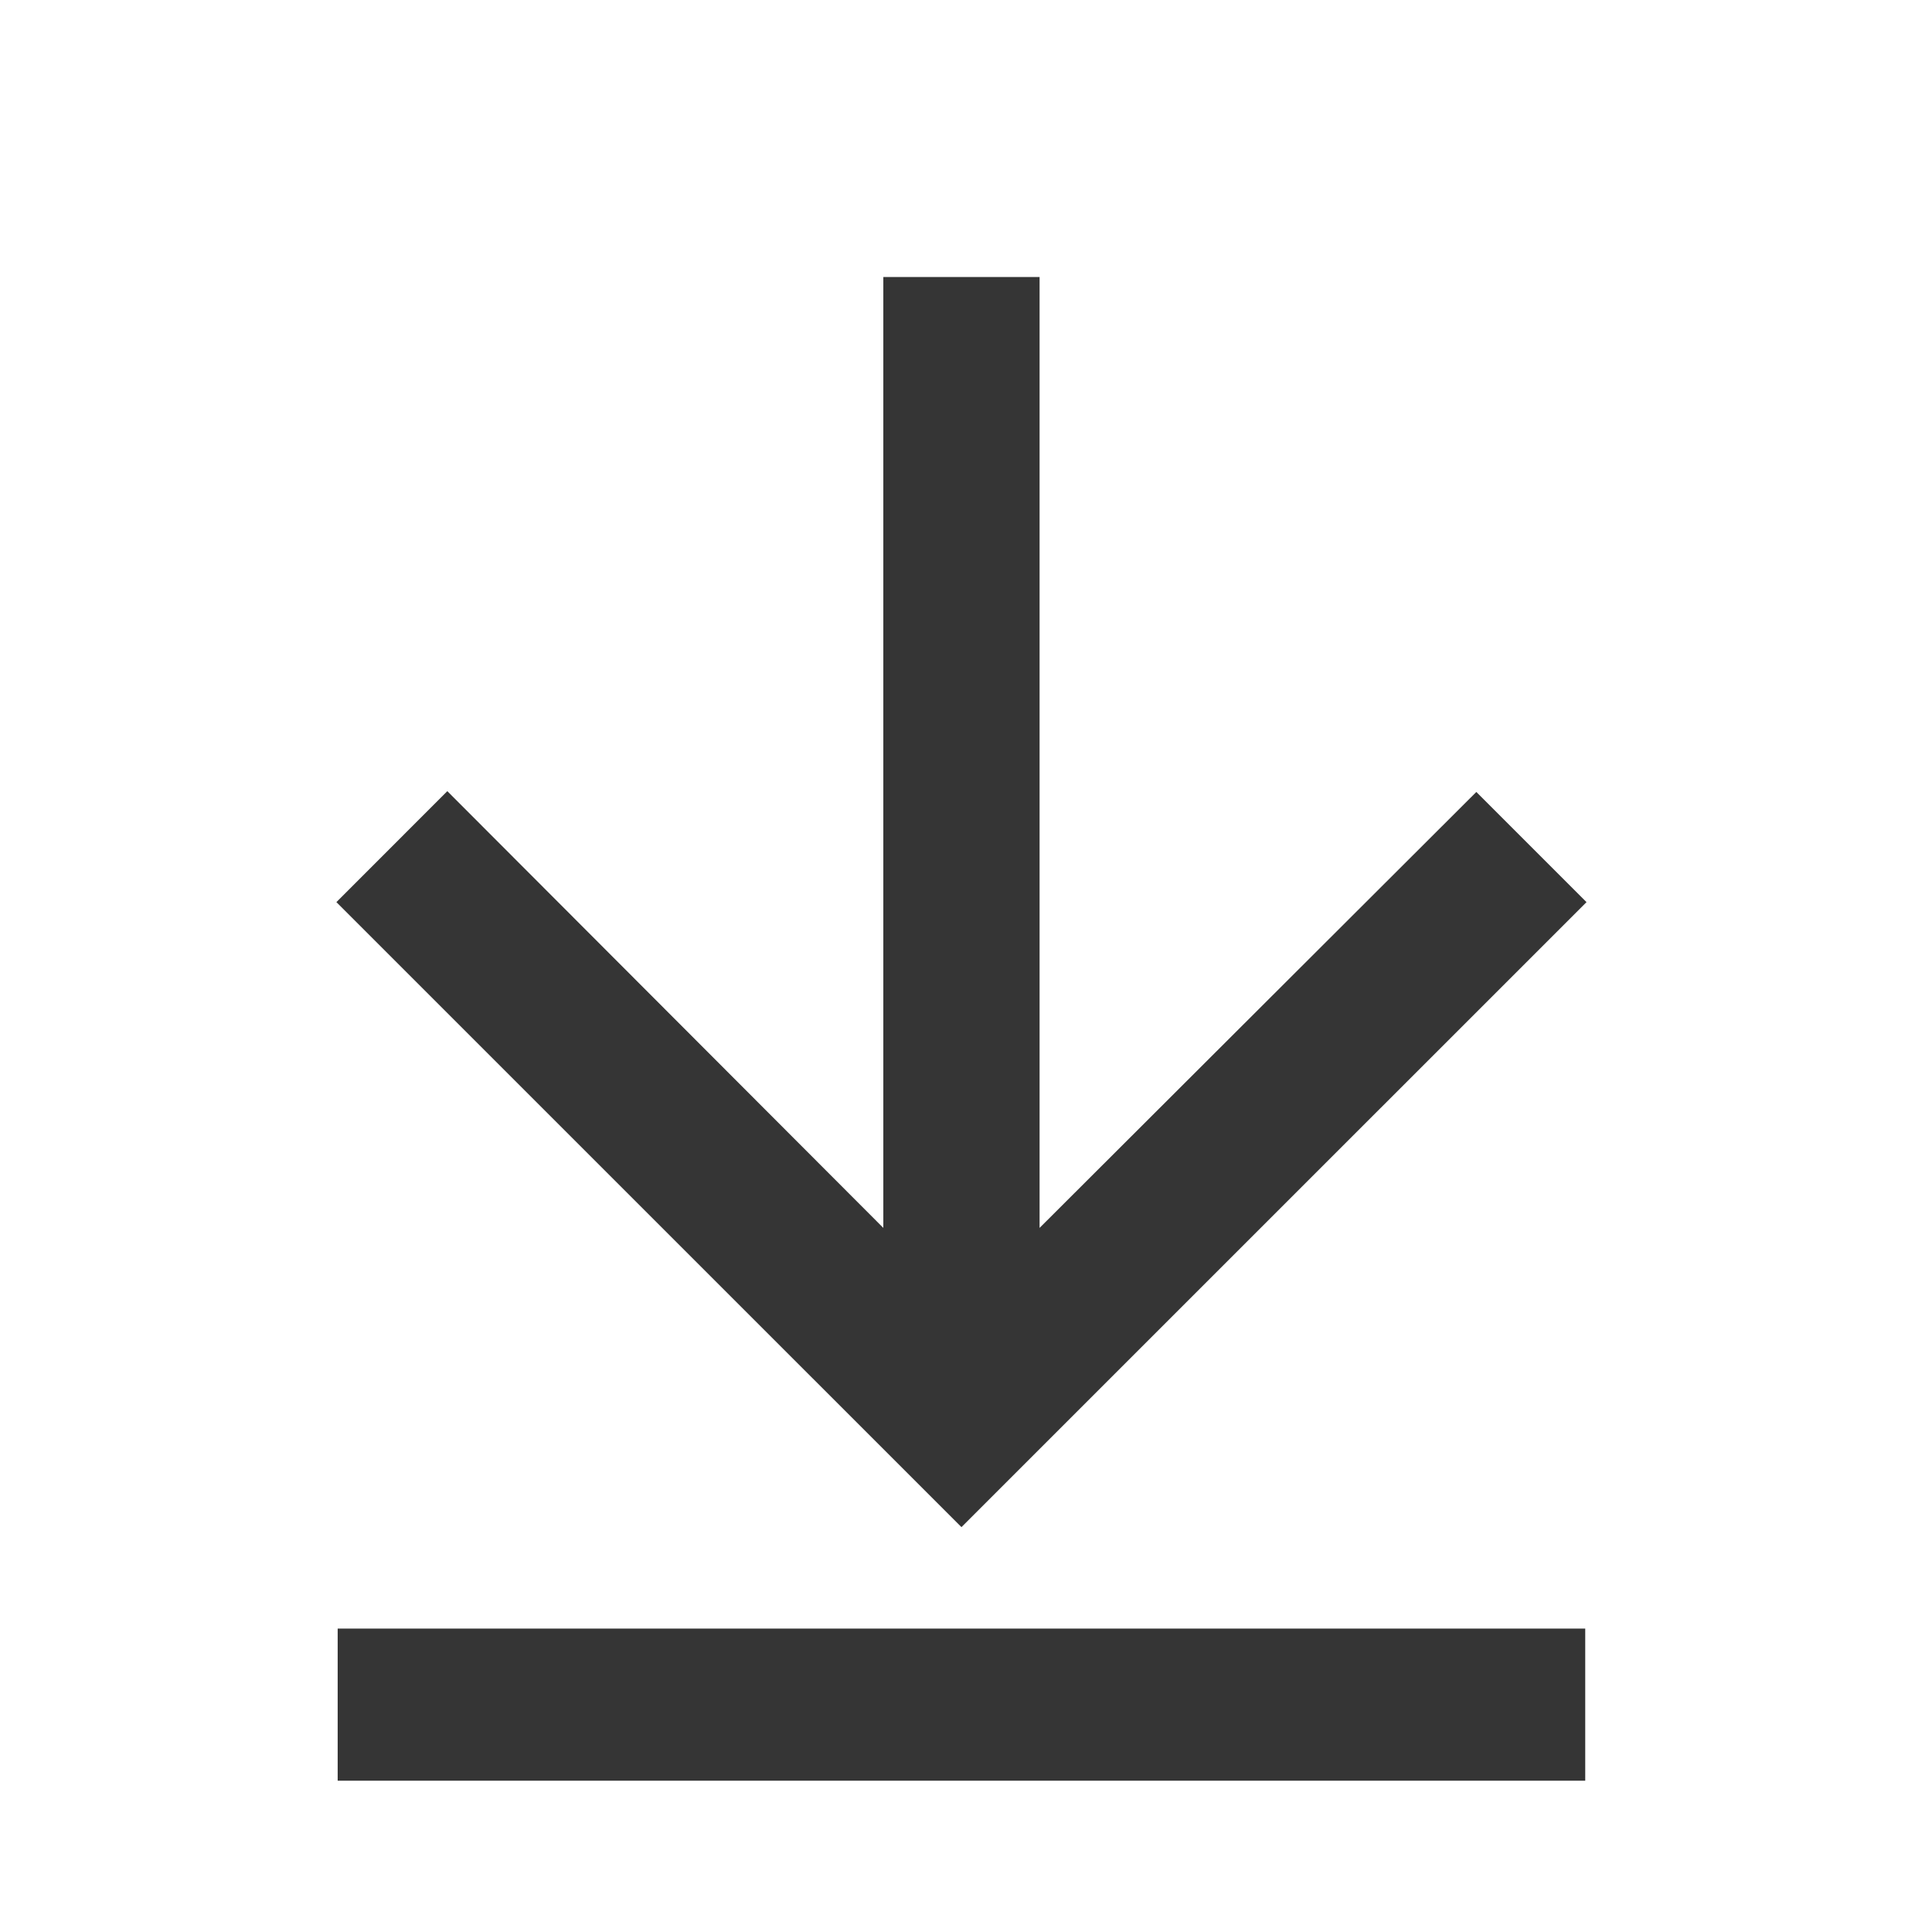
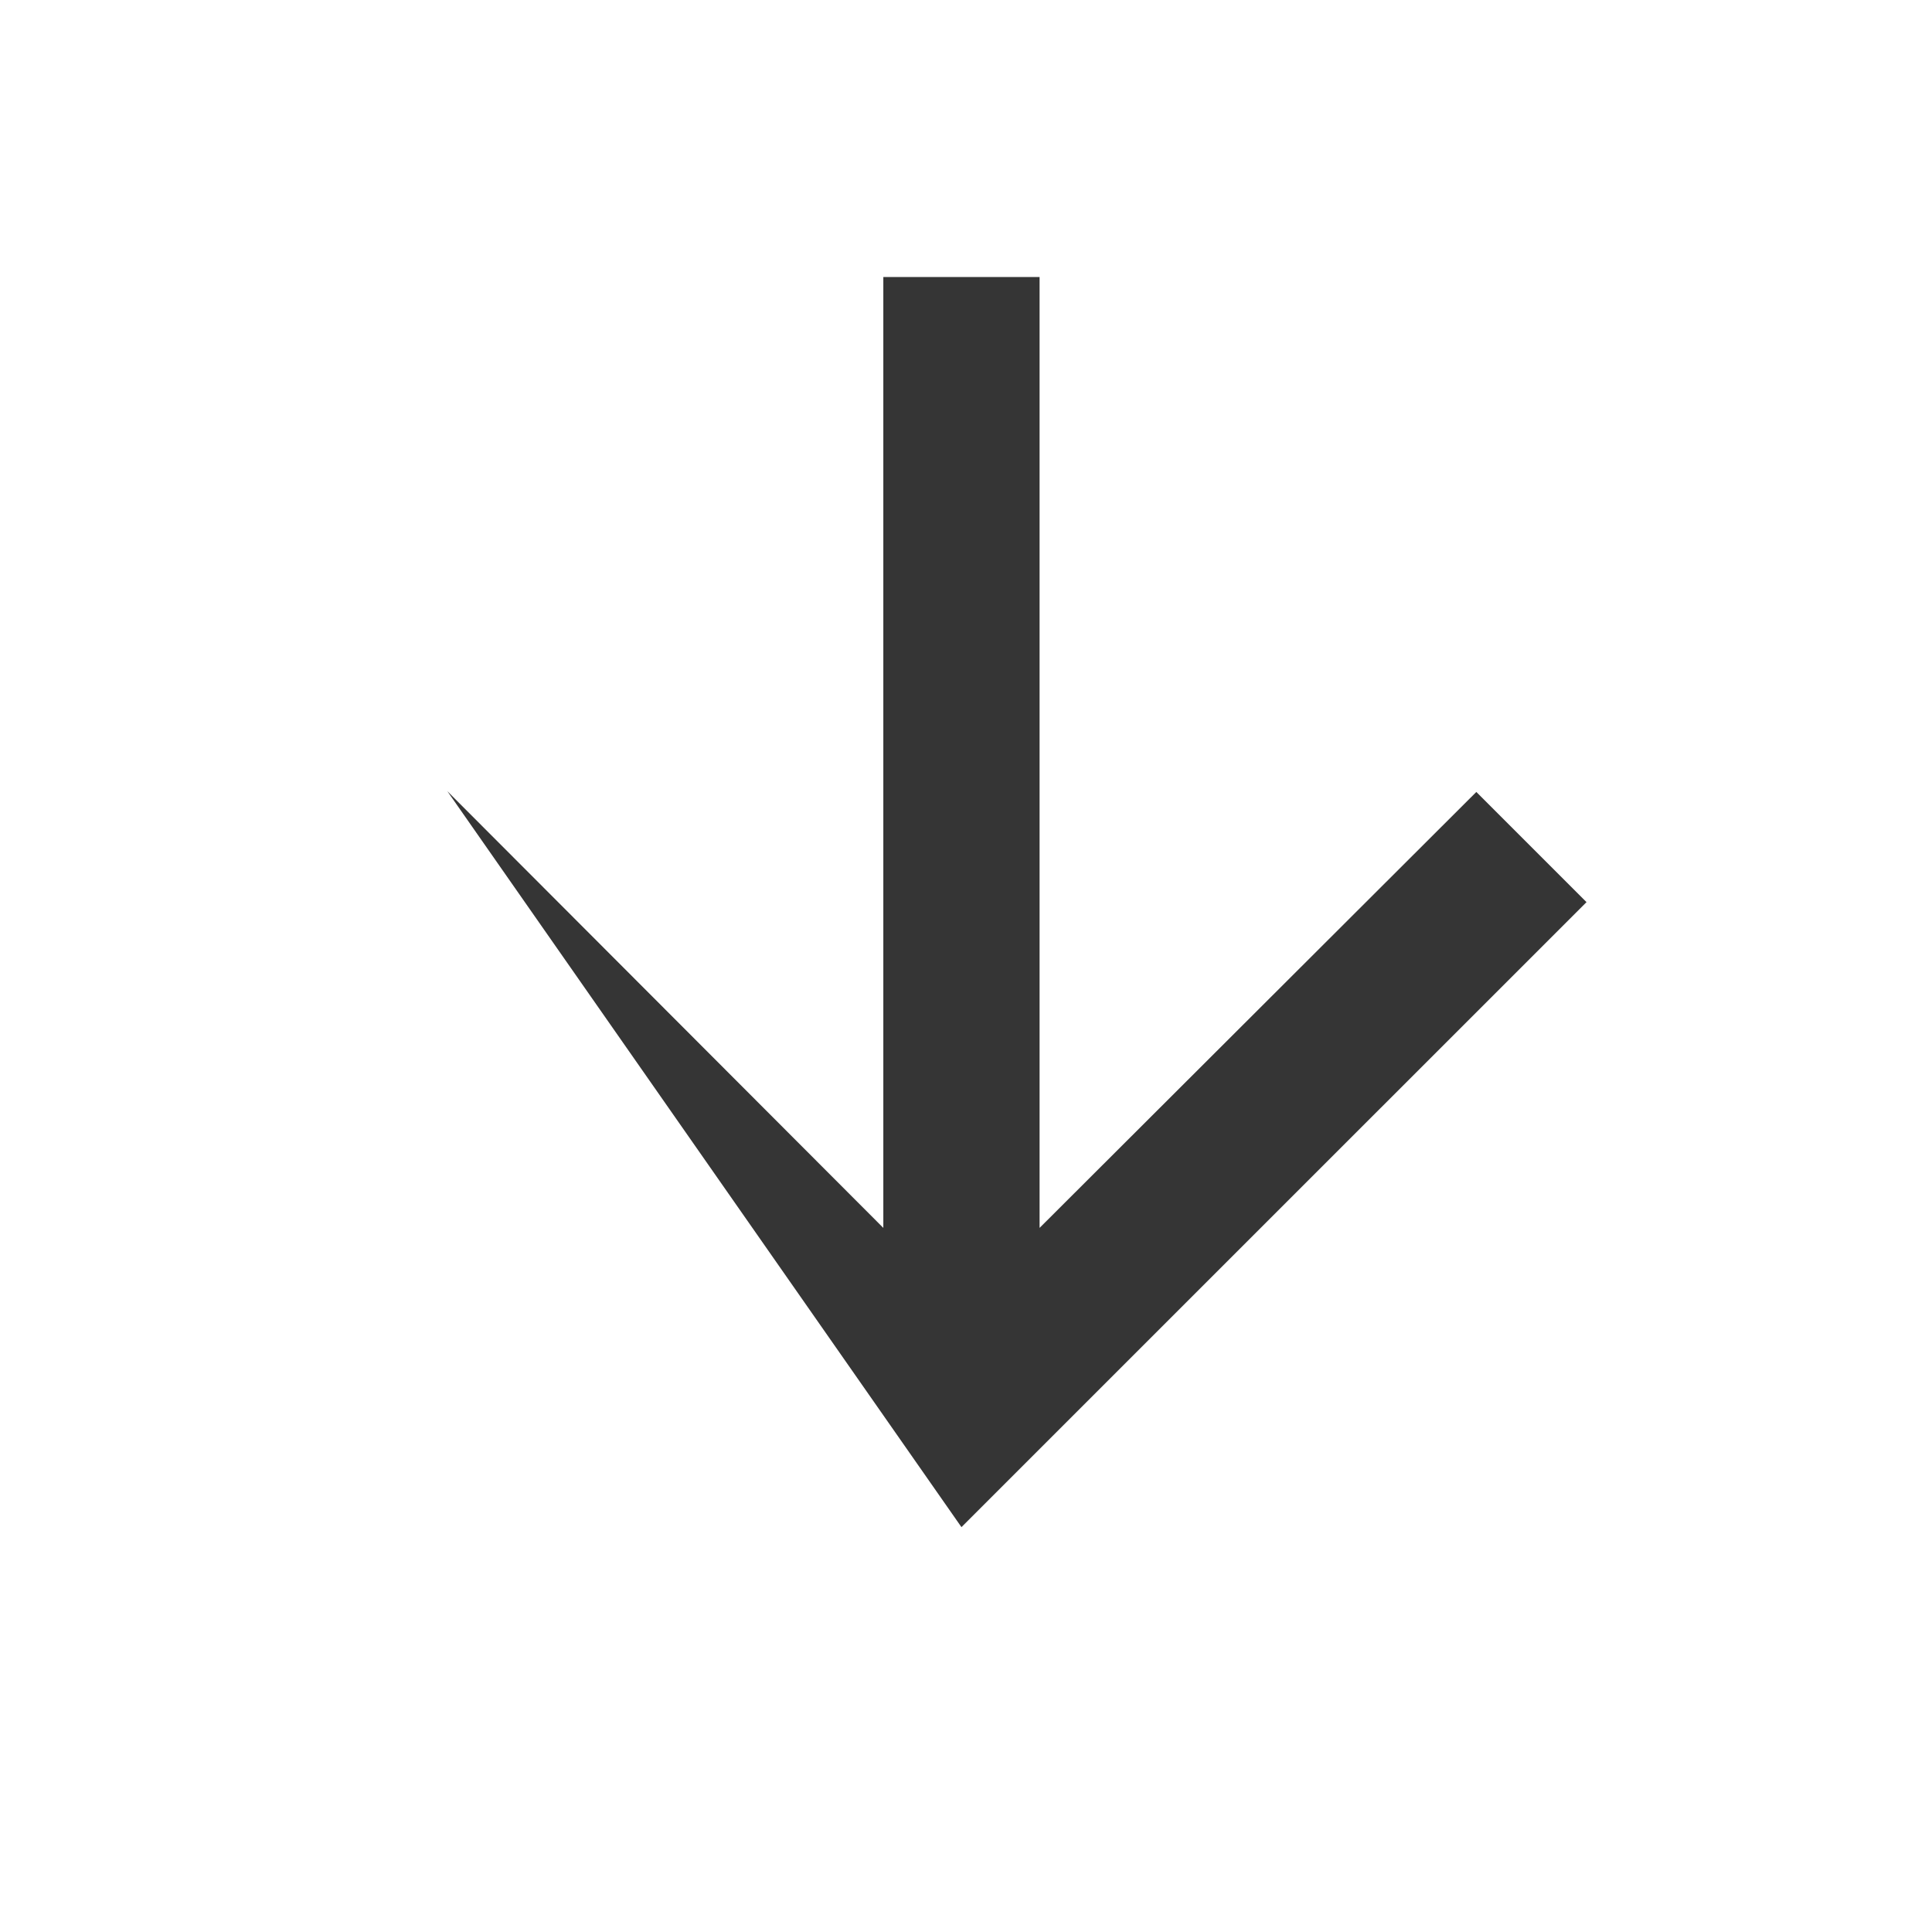
<svg xmlns="http://www.w3.org/2000/svg" width="34" height="34" viewBox="0 0 34 34" fill="none">
-   <path d="M27.92 15.876L25.981 13.937L18.295 21.609L18.295 4.875L15.545 4.875L15.545 21.609L7.872 13.923L5.92 15.876L16.92 26.875L27.92 15.876Z" fill="#353535" />
-   <path d="M26.559 29.999H7.281" stroke="#353535" stroke-width="2.677" stroke-linecap="square" />
+   <path d="M27.92 15.876L25.981 13.937L18.295 21.609L18.295 4.875L15.545 4.875L15.545 21.609L7.872 13.923L16.92 26.875L27.92 15.876Z" fill="#353535" />
</svg>